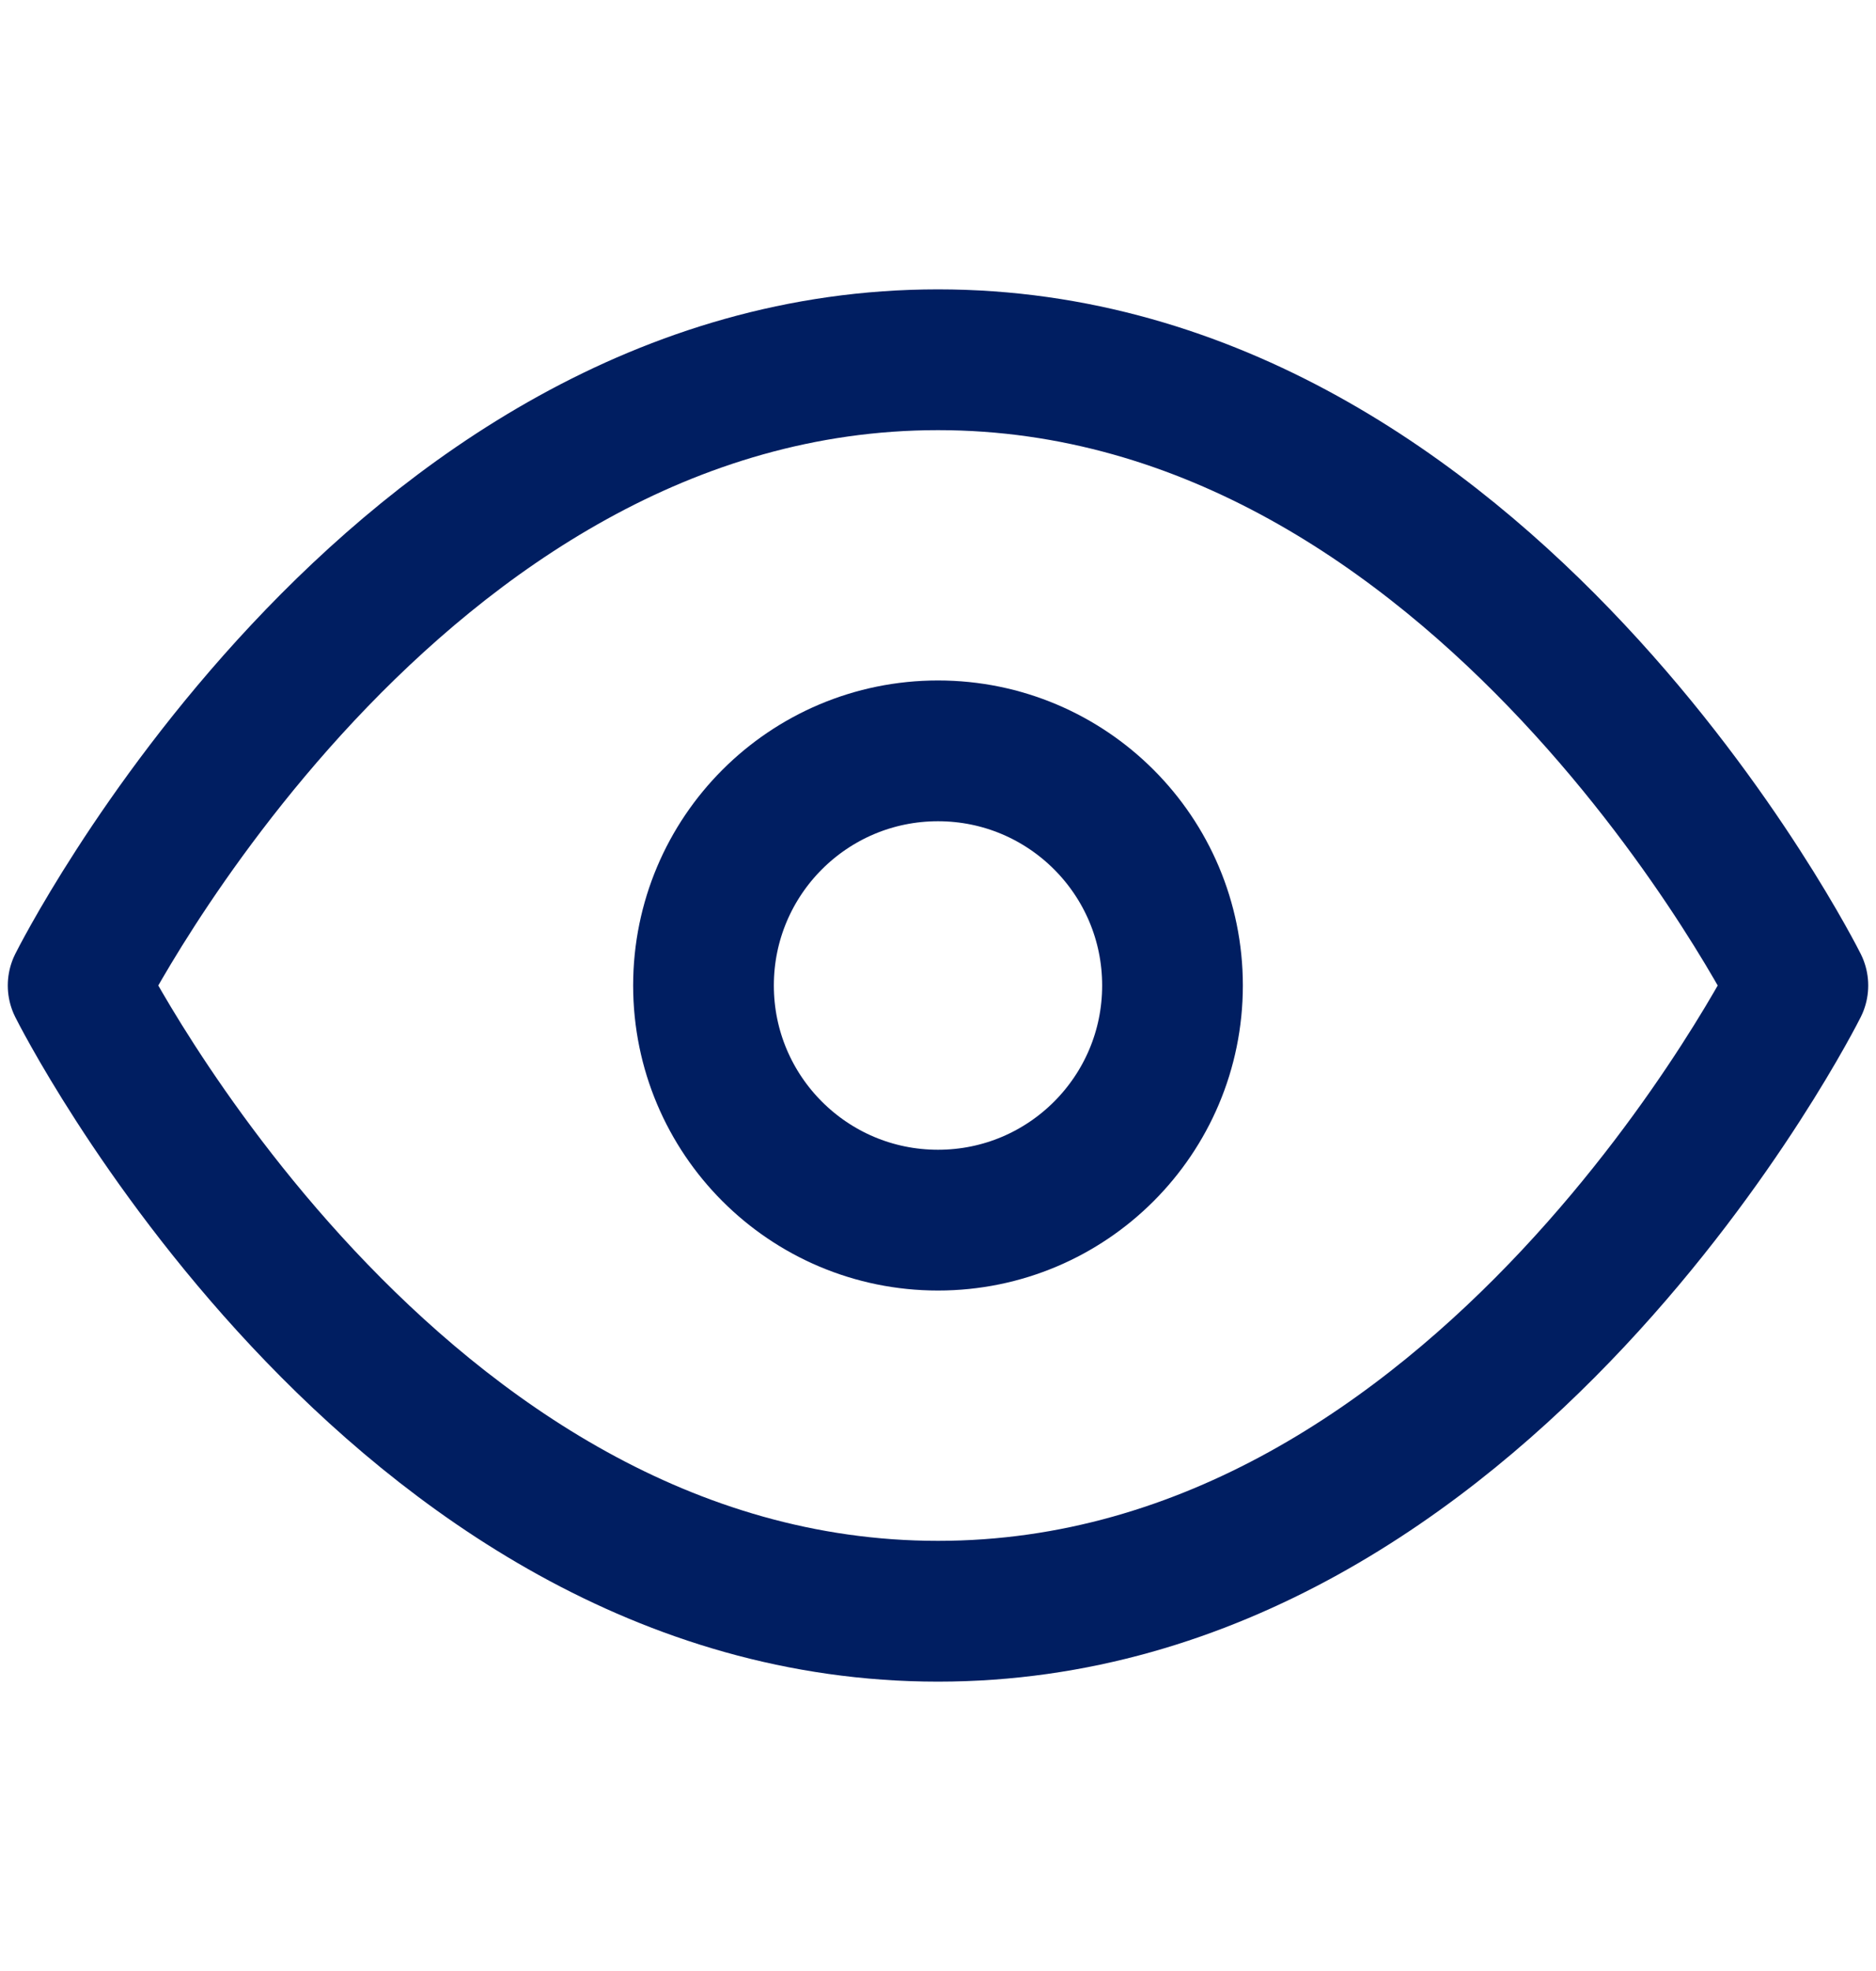
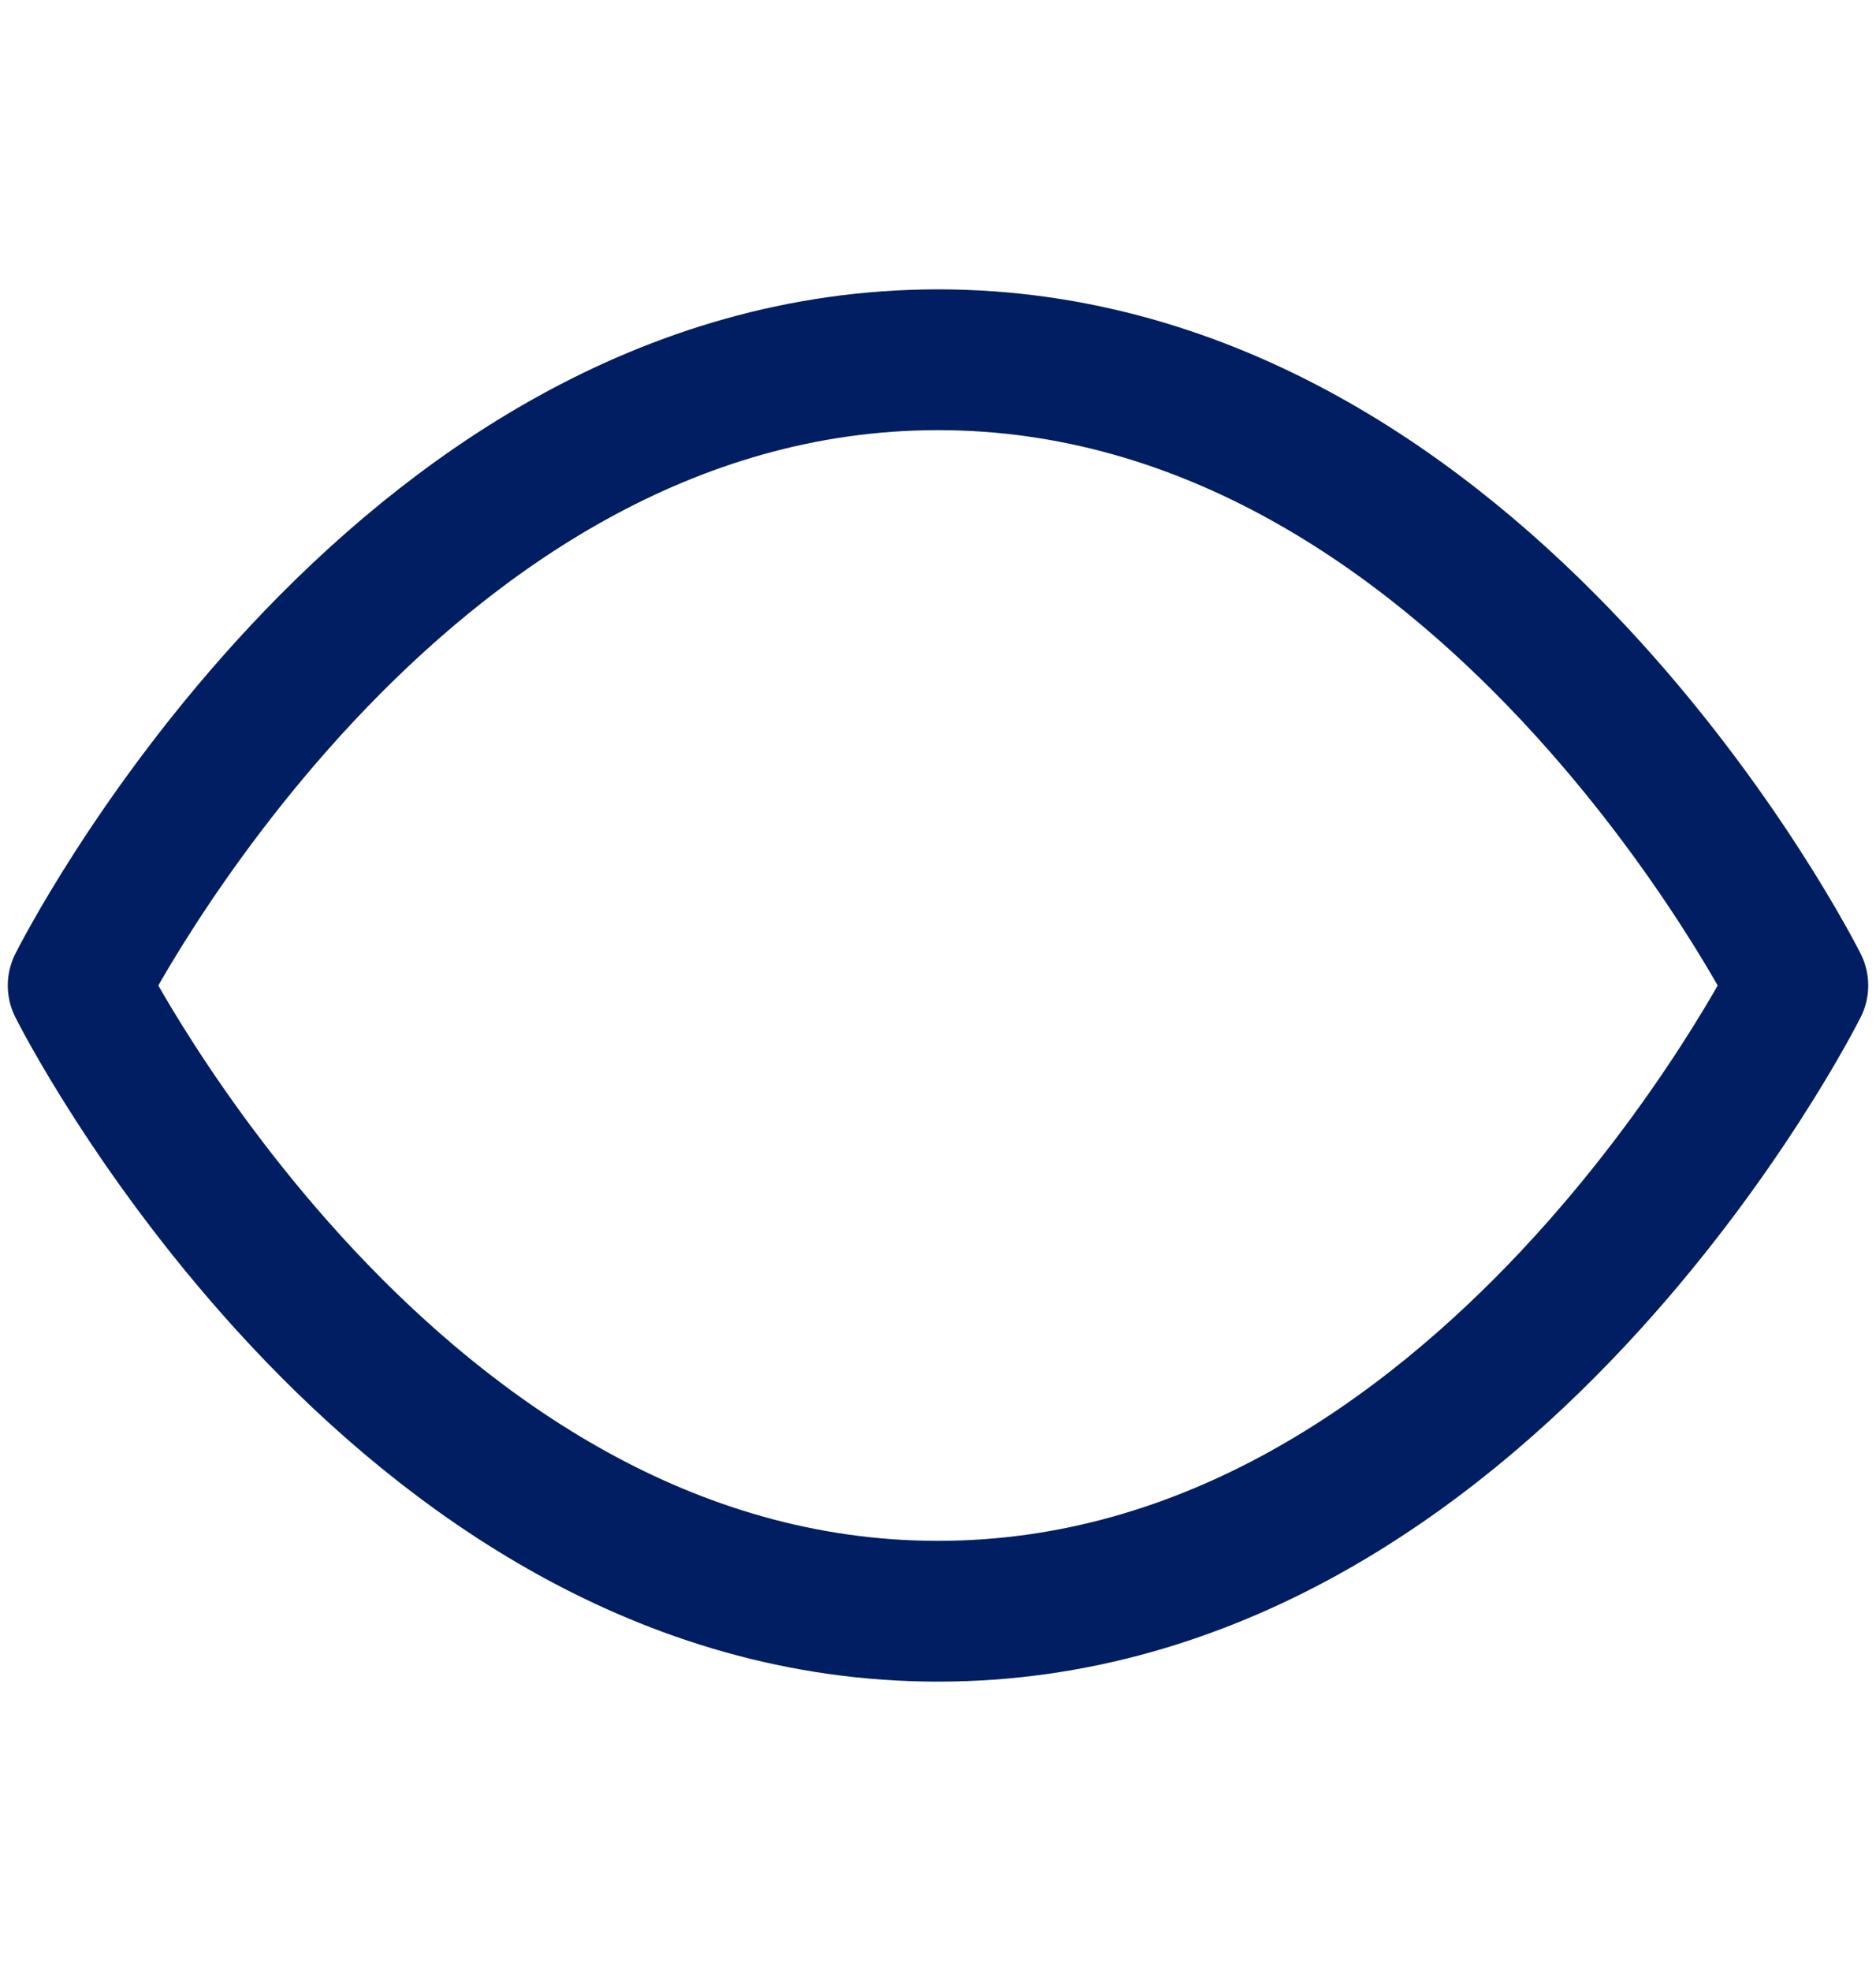
<svg xmlns="http://www.w3.org/2000/svg" width="20" height="21" viewBox="0 0 20 21" fill="none">
  <path d="M0.833 10.5C0.833 10.5 4.167 3.833 10 3.833C15.834 3.833 19.167 10.5 19.167 10.5C19.167 10.5 15.834 17.167 10 17.167C4.167 17.167 0.833 10.5 0.833 10.5Z" stroke="#001E61" stroke-width="1.5" stroke-linecap="round" stroke-linejoin="round" />
-   <path d="M10 13C11.381 13 12.5 11.881 12.5 10.5C12.5 9.119 11.381 8 10 8C8.619 8 7.5 9.119 7.5 10.5C7.5 11.881 8.619 13 10 13Z" stroke="#001E61" stroke-width="1.5" stroke-linecap="round" stroke-linejoin="round" />
</svg>